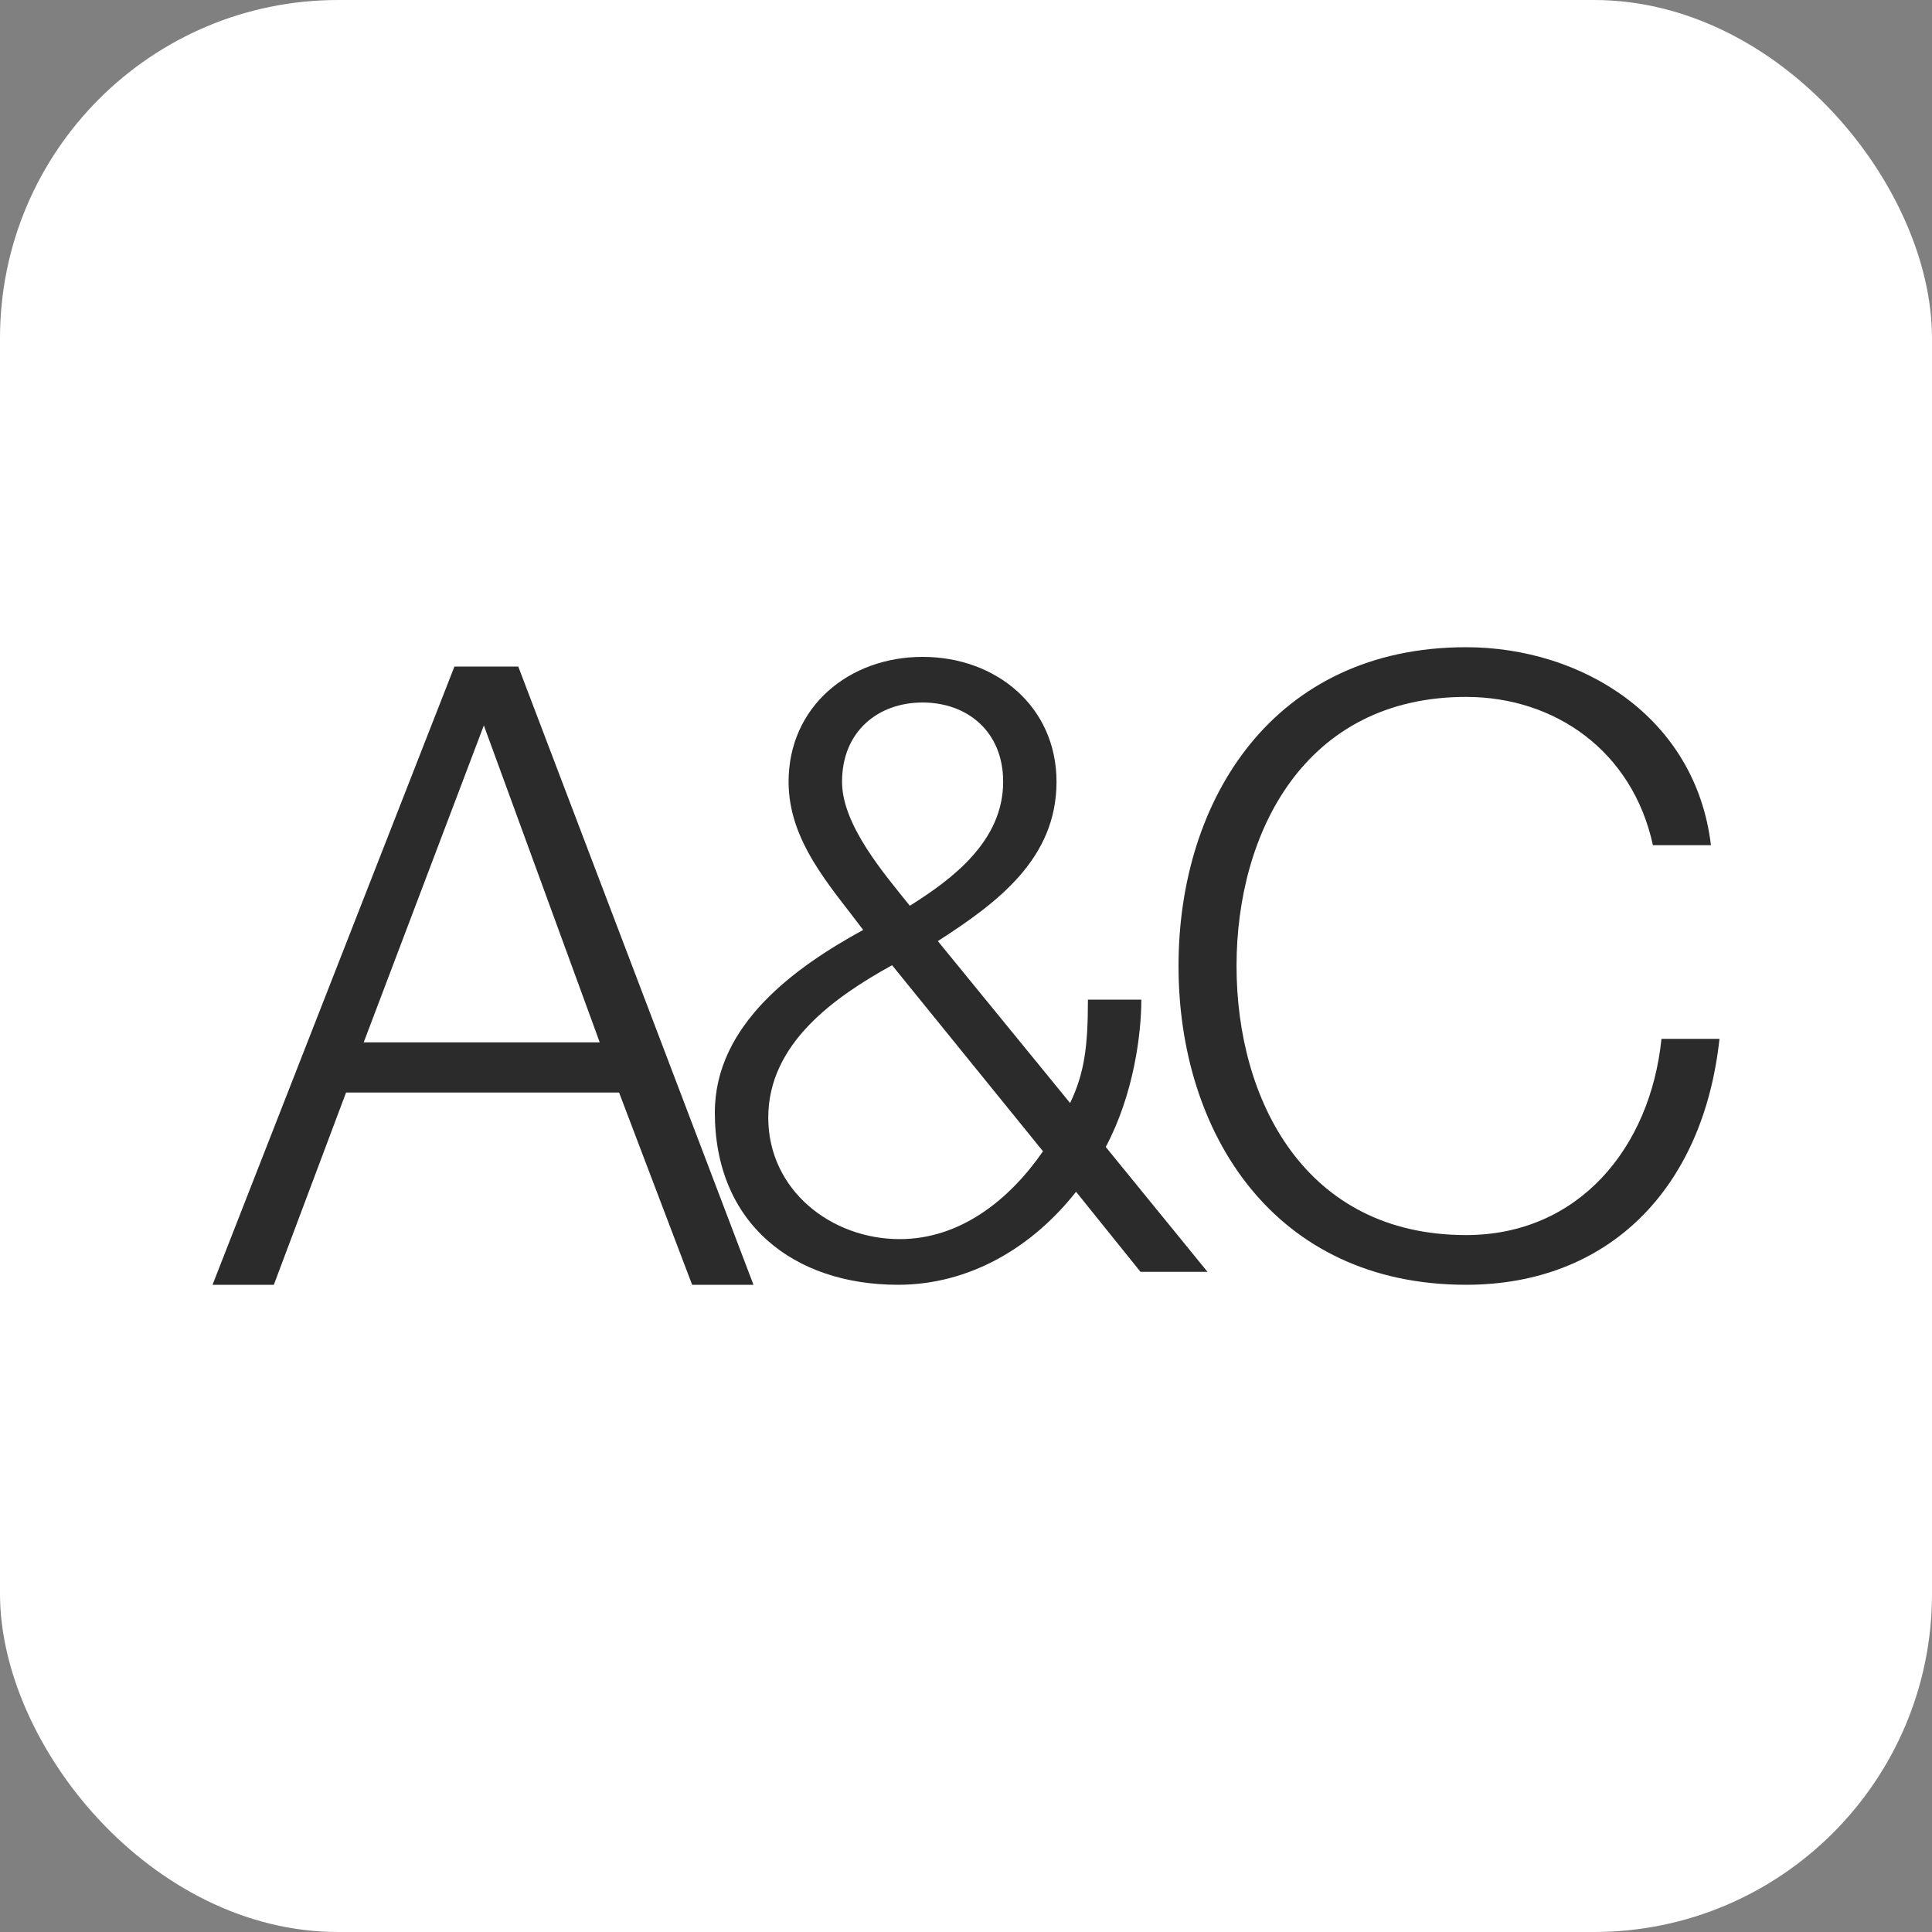
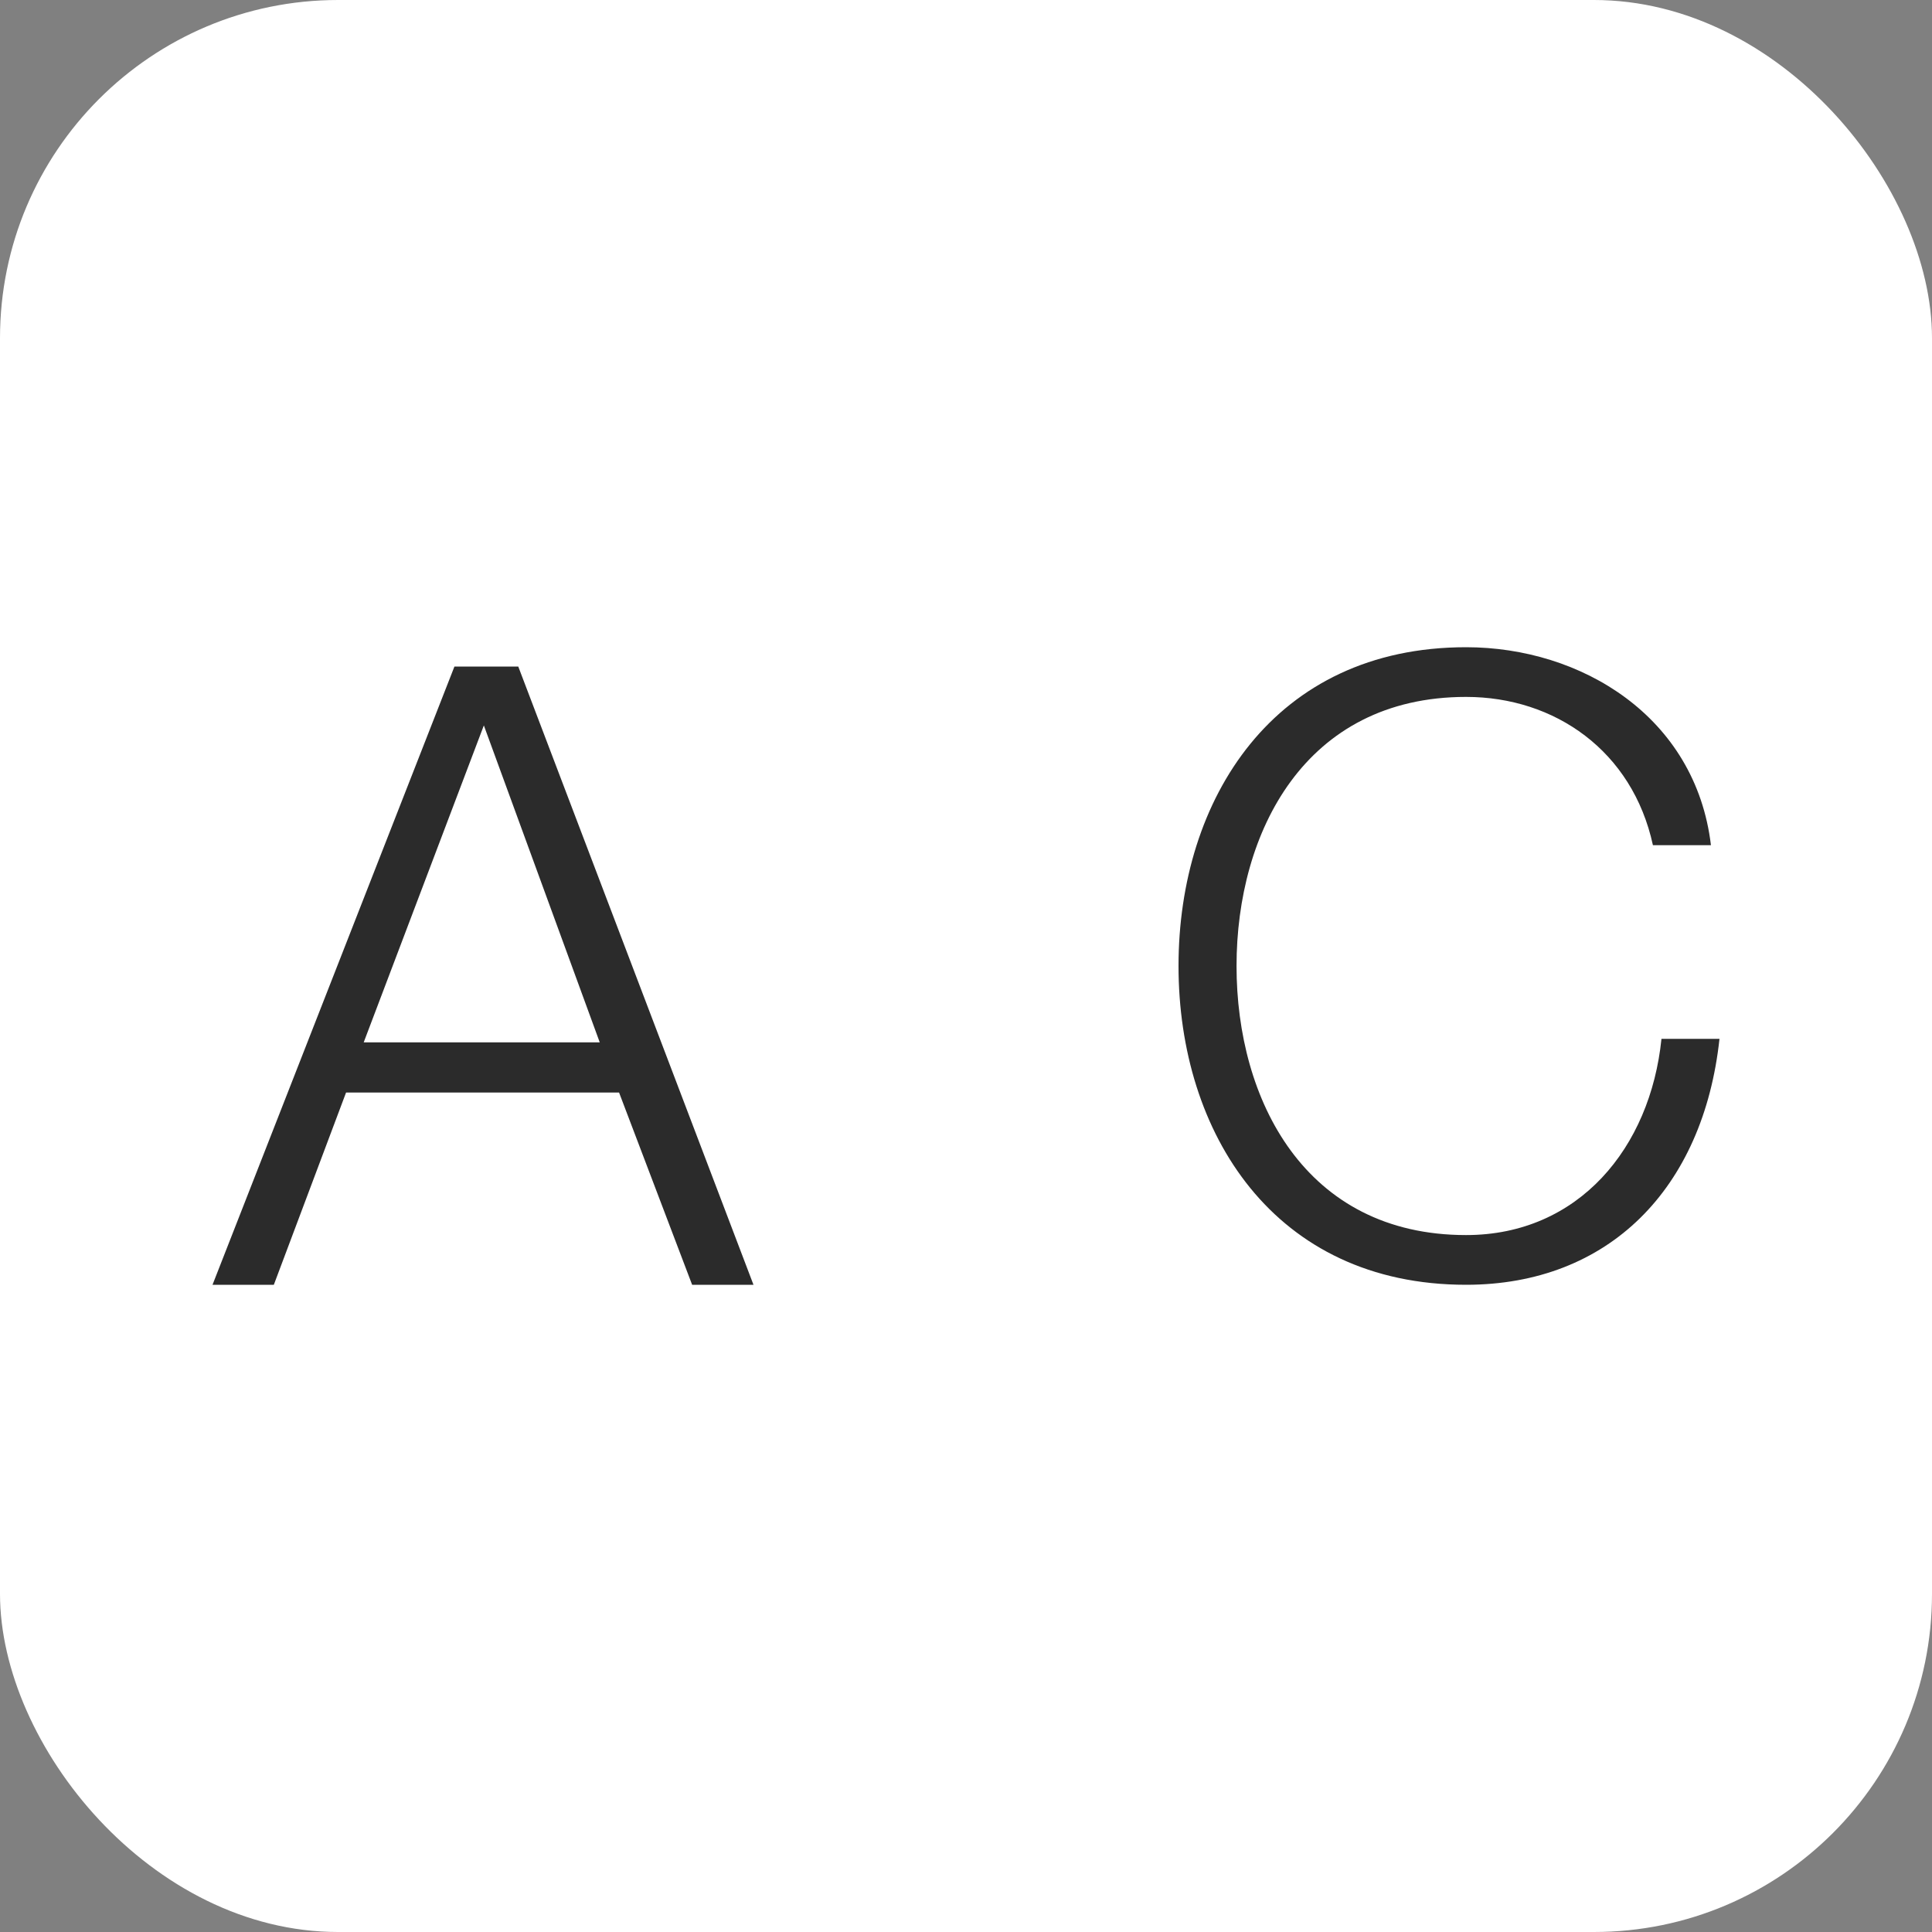
<svg xmlns="http://www.w3.org/2000/svg" width="200" height="200" viewBox="0 0 200 200" fill="none">
  <rect x="0" y="0" width="200" height="200" fill="#808080" stroke="none" />
  <rect width="200" height="200" rx="35" fill="white" />
  <path fill-rule="evenodd" clip-rule="evenodd" d="M50.088 75.095L62.084 107.902H37.651L50.088 75.095ZM22 133H28.347L35.824 113.1H64.086L71.649 133H78L53.651 69H47.043L22 133Z" fill="#2B2B2B" />
-   <path fill-rule="evenodd" clip-rule="evenodd" d="M95.507 72.723C100.072 72.723 103.846 75.665 103.846 80.928C103.846 87.082 98.58 91 94.188 93.764C91.467 90.379 87.168 85.385 87.168 80.928C87.17 75.665 90.944 72.723 95.507 72.723ZM118.064 131.66H125L114.467 118.734C117.359 113.297 118.15 107.053 118.15 103.485H112.621C112.621 108.305 112.269 111.067 110.778 114.189L97.085 97.422C103.318 93.413 109.37 88.867 109.37 80.93C109.37 73.173 103.143 68 95.505 68C87.87 68 81.634 73.173 81.634 80.93C81.634 87.084 85.94 91.716 89.359 96.265C82.337 100.1 74 106.075 74 115.166C74 126.672 82.162 133 92.96 133C100.333 133 106.829 129.165 111.394 123.371L118.064 131.66ZM107.97 119.181C104.457 124.262 99.367 128.273 93.138 128.273C86.031 128.273 79.531 123.19 79.531 115.697C79.531 108.03 86.377 103.219 92.347 99.917L107.97 119.181Z" fill="#2B2B2B" />
  <path d="M177.116 87.493C175.526 74.183 163.691 67 151.766 67C131.892 67 122 82.7 122 99.998C122 117.296 131.892 133 151.766 133C166.518 133 176.323 123.067 178 107.543H171.994C170.846 118.807 163.427 127.854 151.766 127.854C135.075 127.854 128.006 113.84 128.006 100C128.006 86.164 135.073 72.144 151.766 72.144C160.953 72.144 168.992 77.733 171.11 87.495H177.116V87.493Z" fill="#2B2B2B" />
</svg>